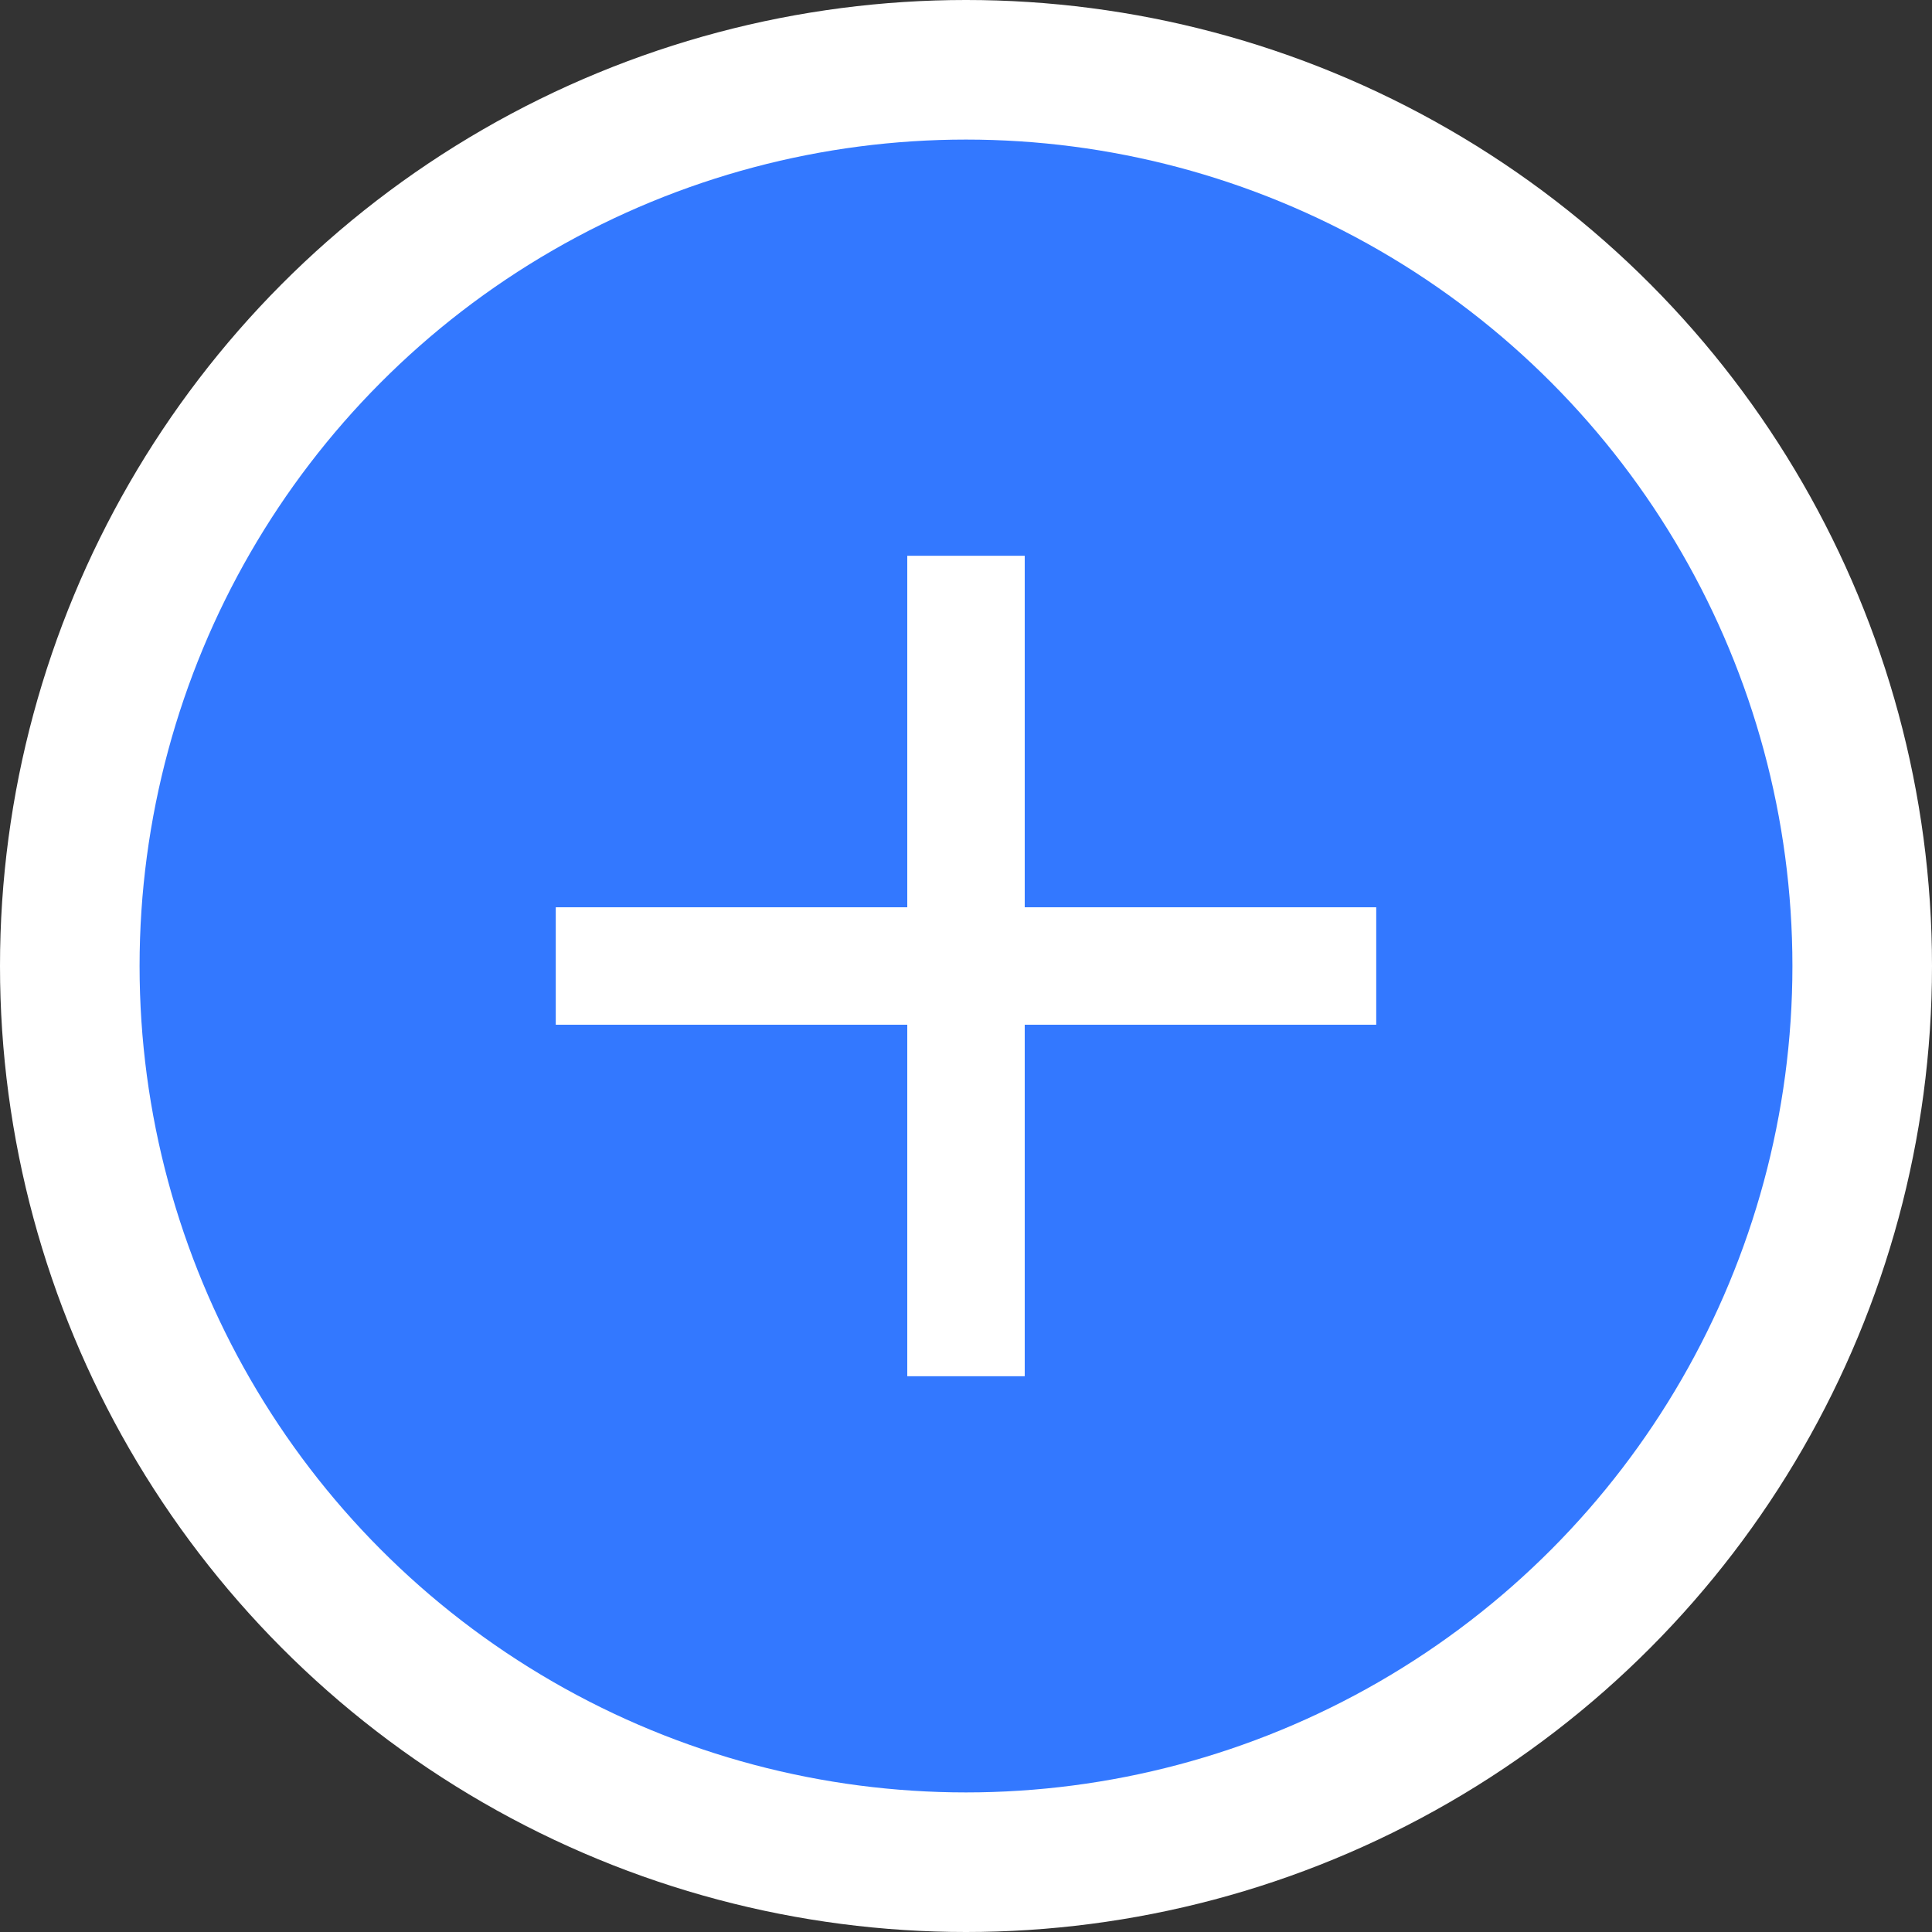
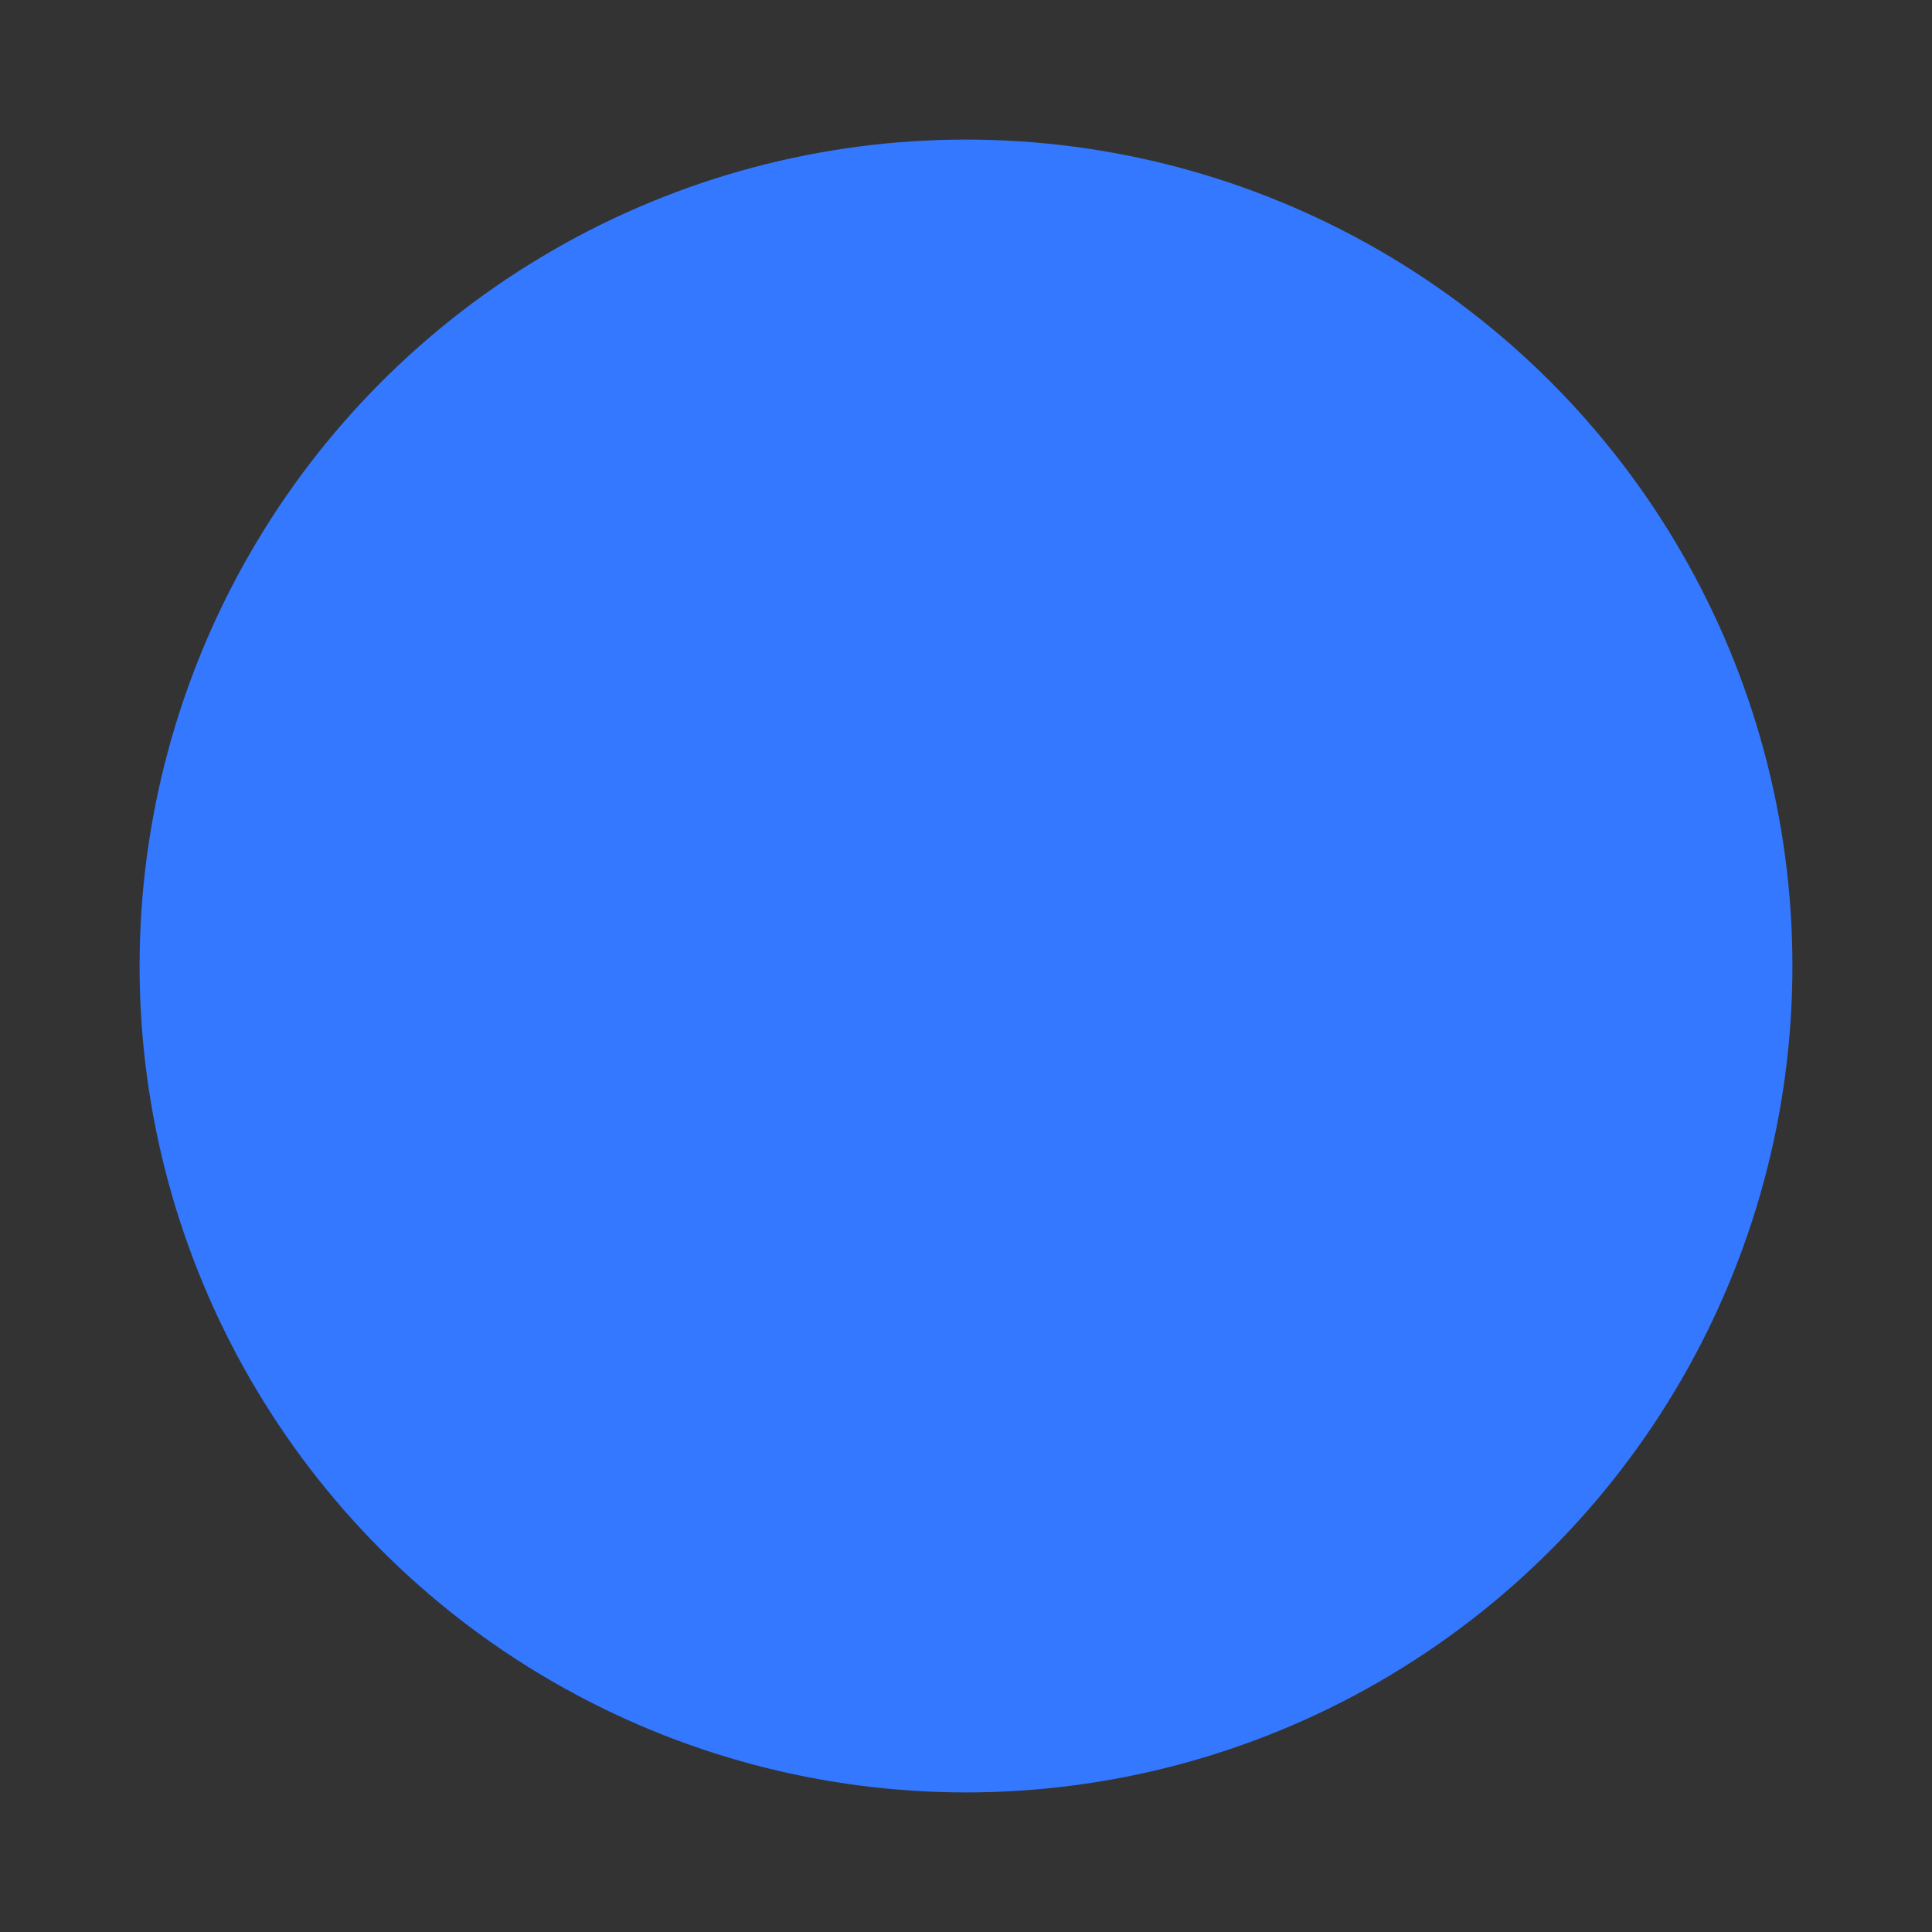
<svg xmlns="http://www.w3.org/2000/svg" id="Isolation_Mode683960daa1ad4" data-name="Isolation Mode" viewBox="0 0 22.7 22.7" aria-hidden="true" width="22px" height="22px">
  <rect x="0" y="0" width="22.7" height="22.7" fill="#333333" stroke="none" />
  <defs>
    <linearGradient class="cerosgradient" data-cerosgradient="true" id="CerosGradient_id9fad5e885" gradientUnits="userSpaceOnUse" x1="50%" y1="100%" x2="50%" y2="0%">
      <stop offset="0%" stop-color="#d1d1d1" />
      <stop offset="100%" stop-color="#d1d1d1" />
    </linearGradient>
    <linearGradient />
    <style>
      .cls-1-683960daa1ad4{
        fill: #3378ff;
      }

      .cls-2-683960daa1ad4{
        fill: #fff;
      }
    </style>
  </defs>
-   <circle class="cls-2-683960daa1ad4" cx="11.35" cy="11.35" r="11.35" />
  <circle class="cls-1-683960daa1ad4" cx="11.35" cy="11.35" r="9.71" />
-   <path class="cls-2-683960daa1ad4" d="M10.66,12.04h-4.13v-1.38h4.13v-4.13h1.38v4.13h4.13v1.38h-4.13v4.13h-1.38v-4.13Z" />
</svg>